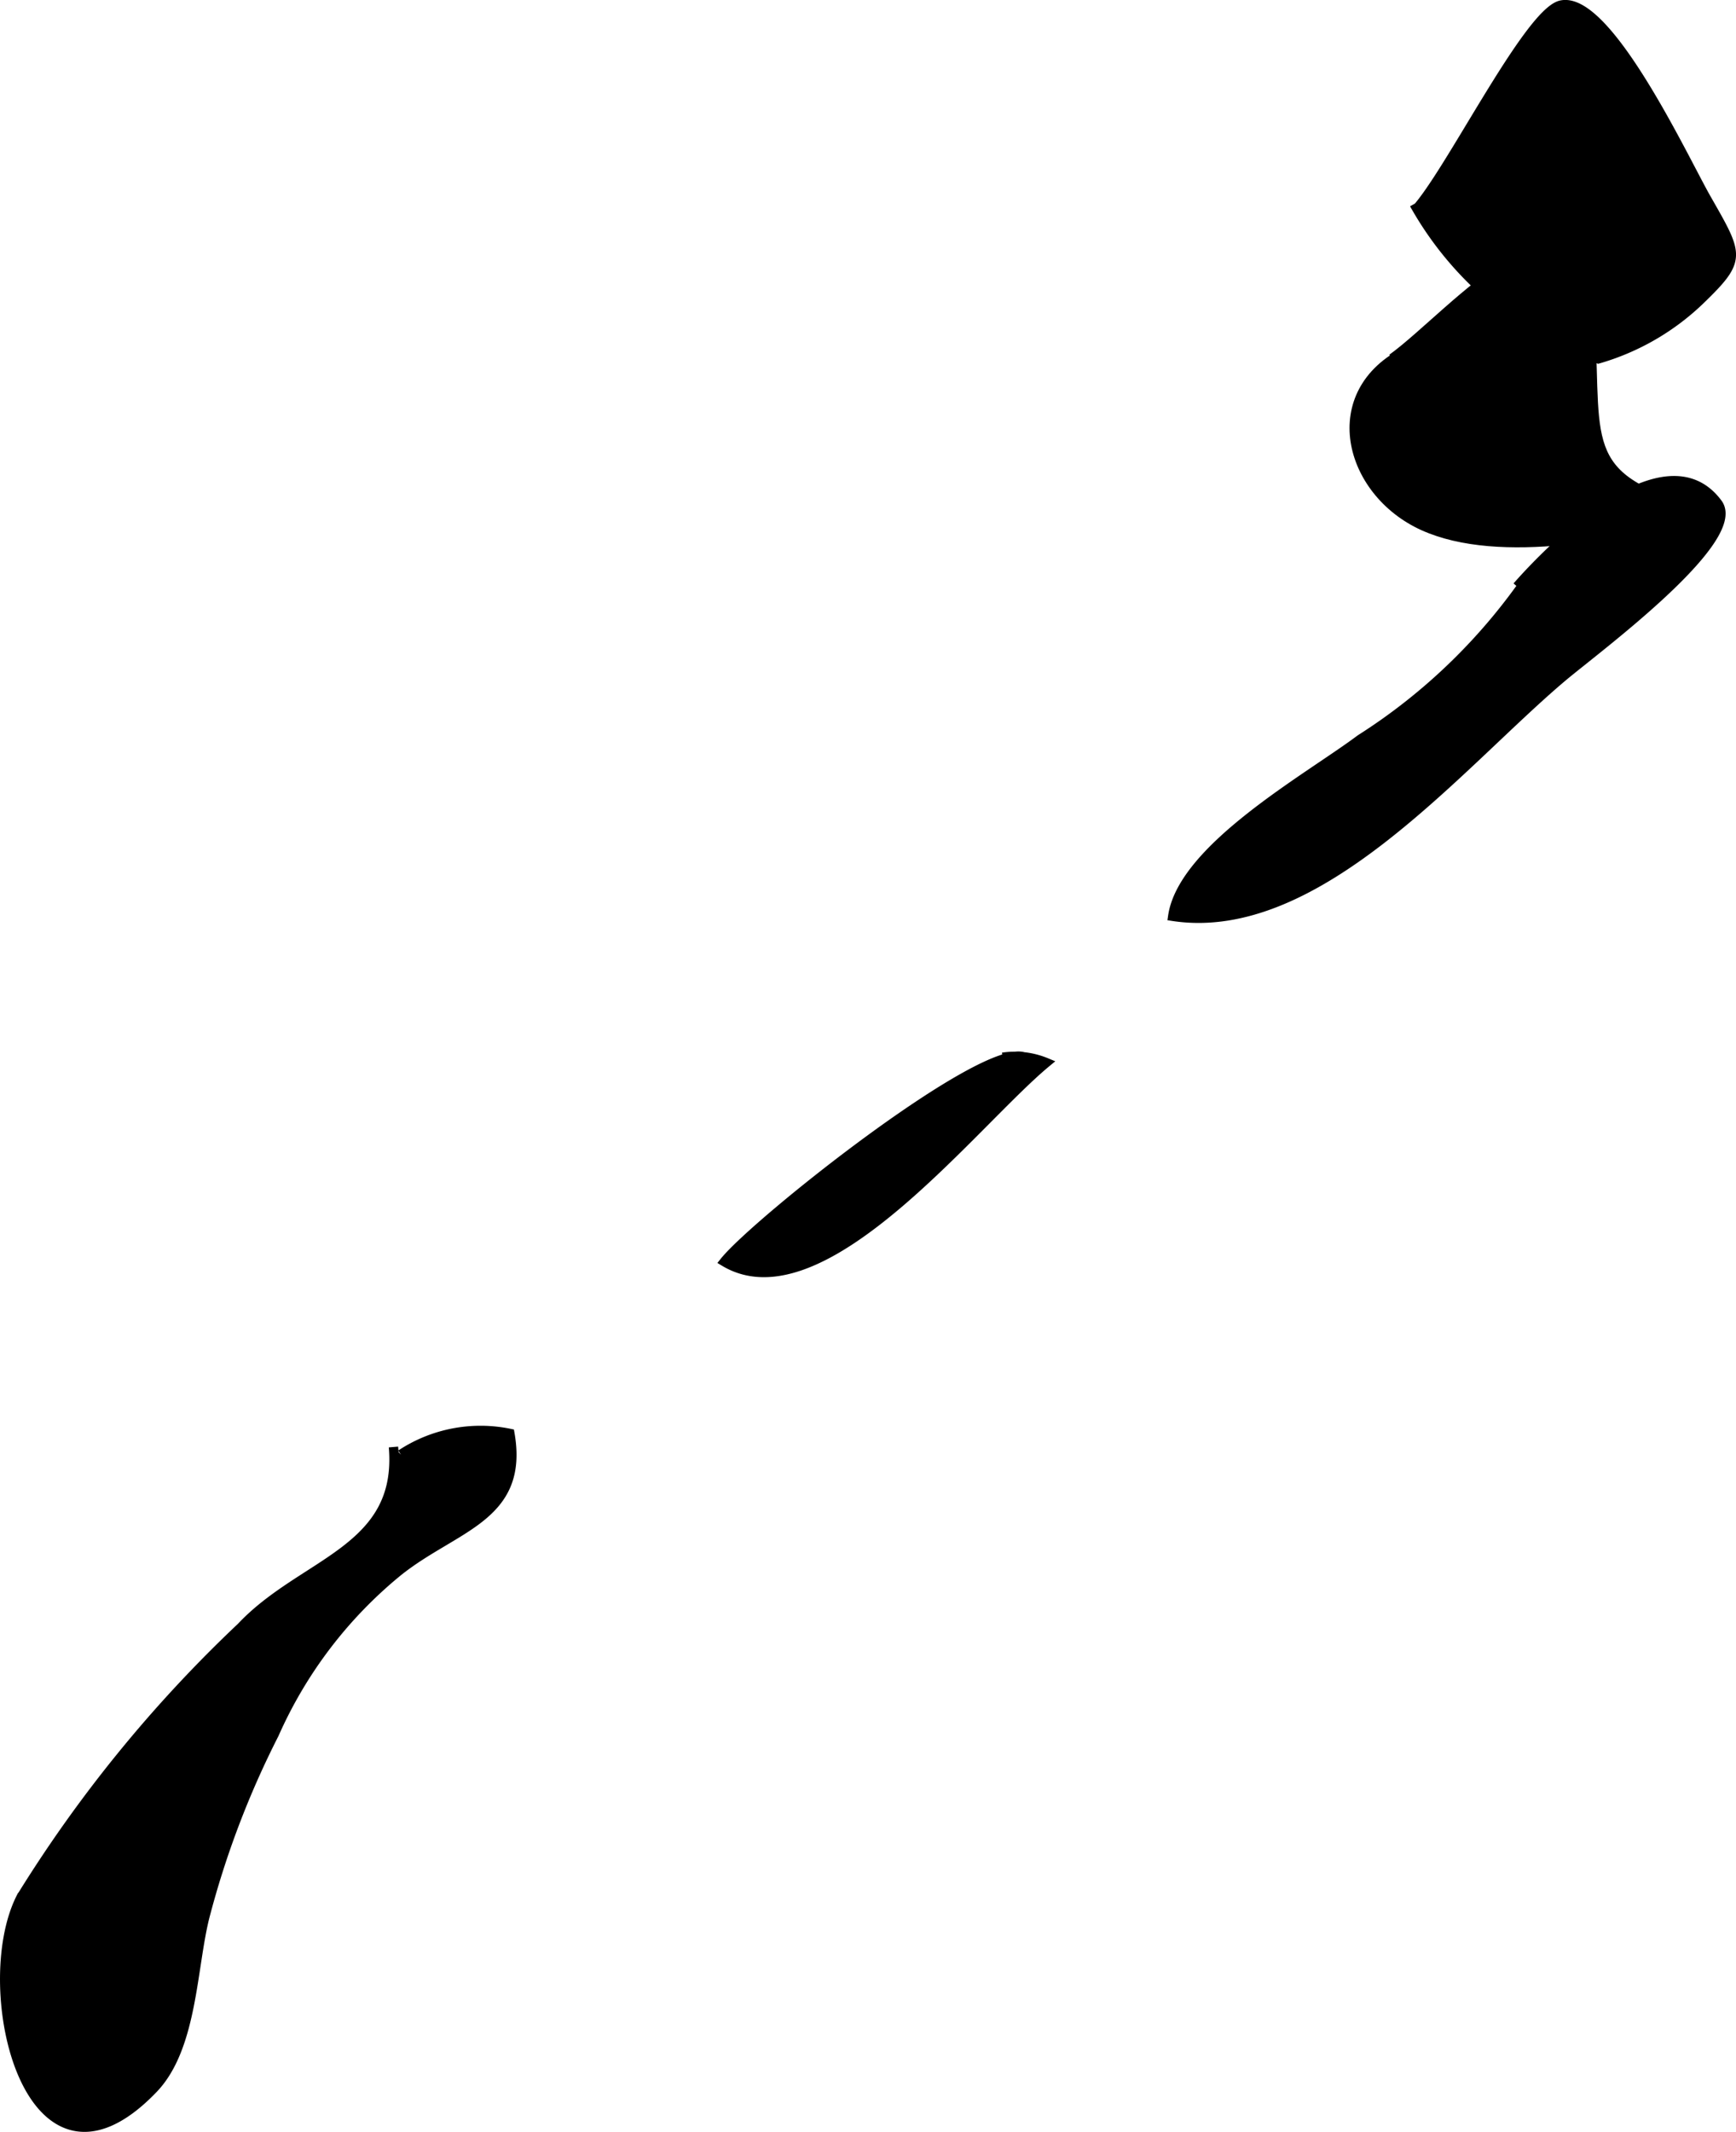
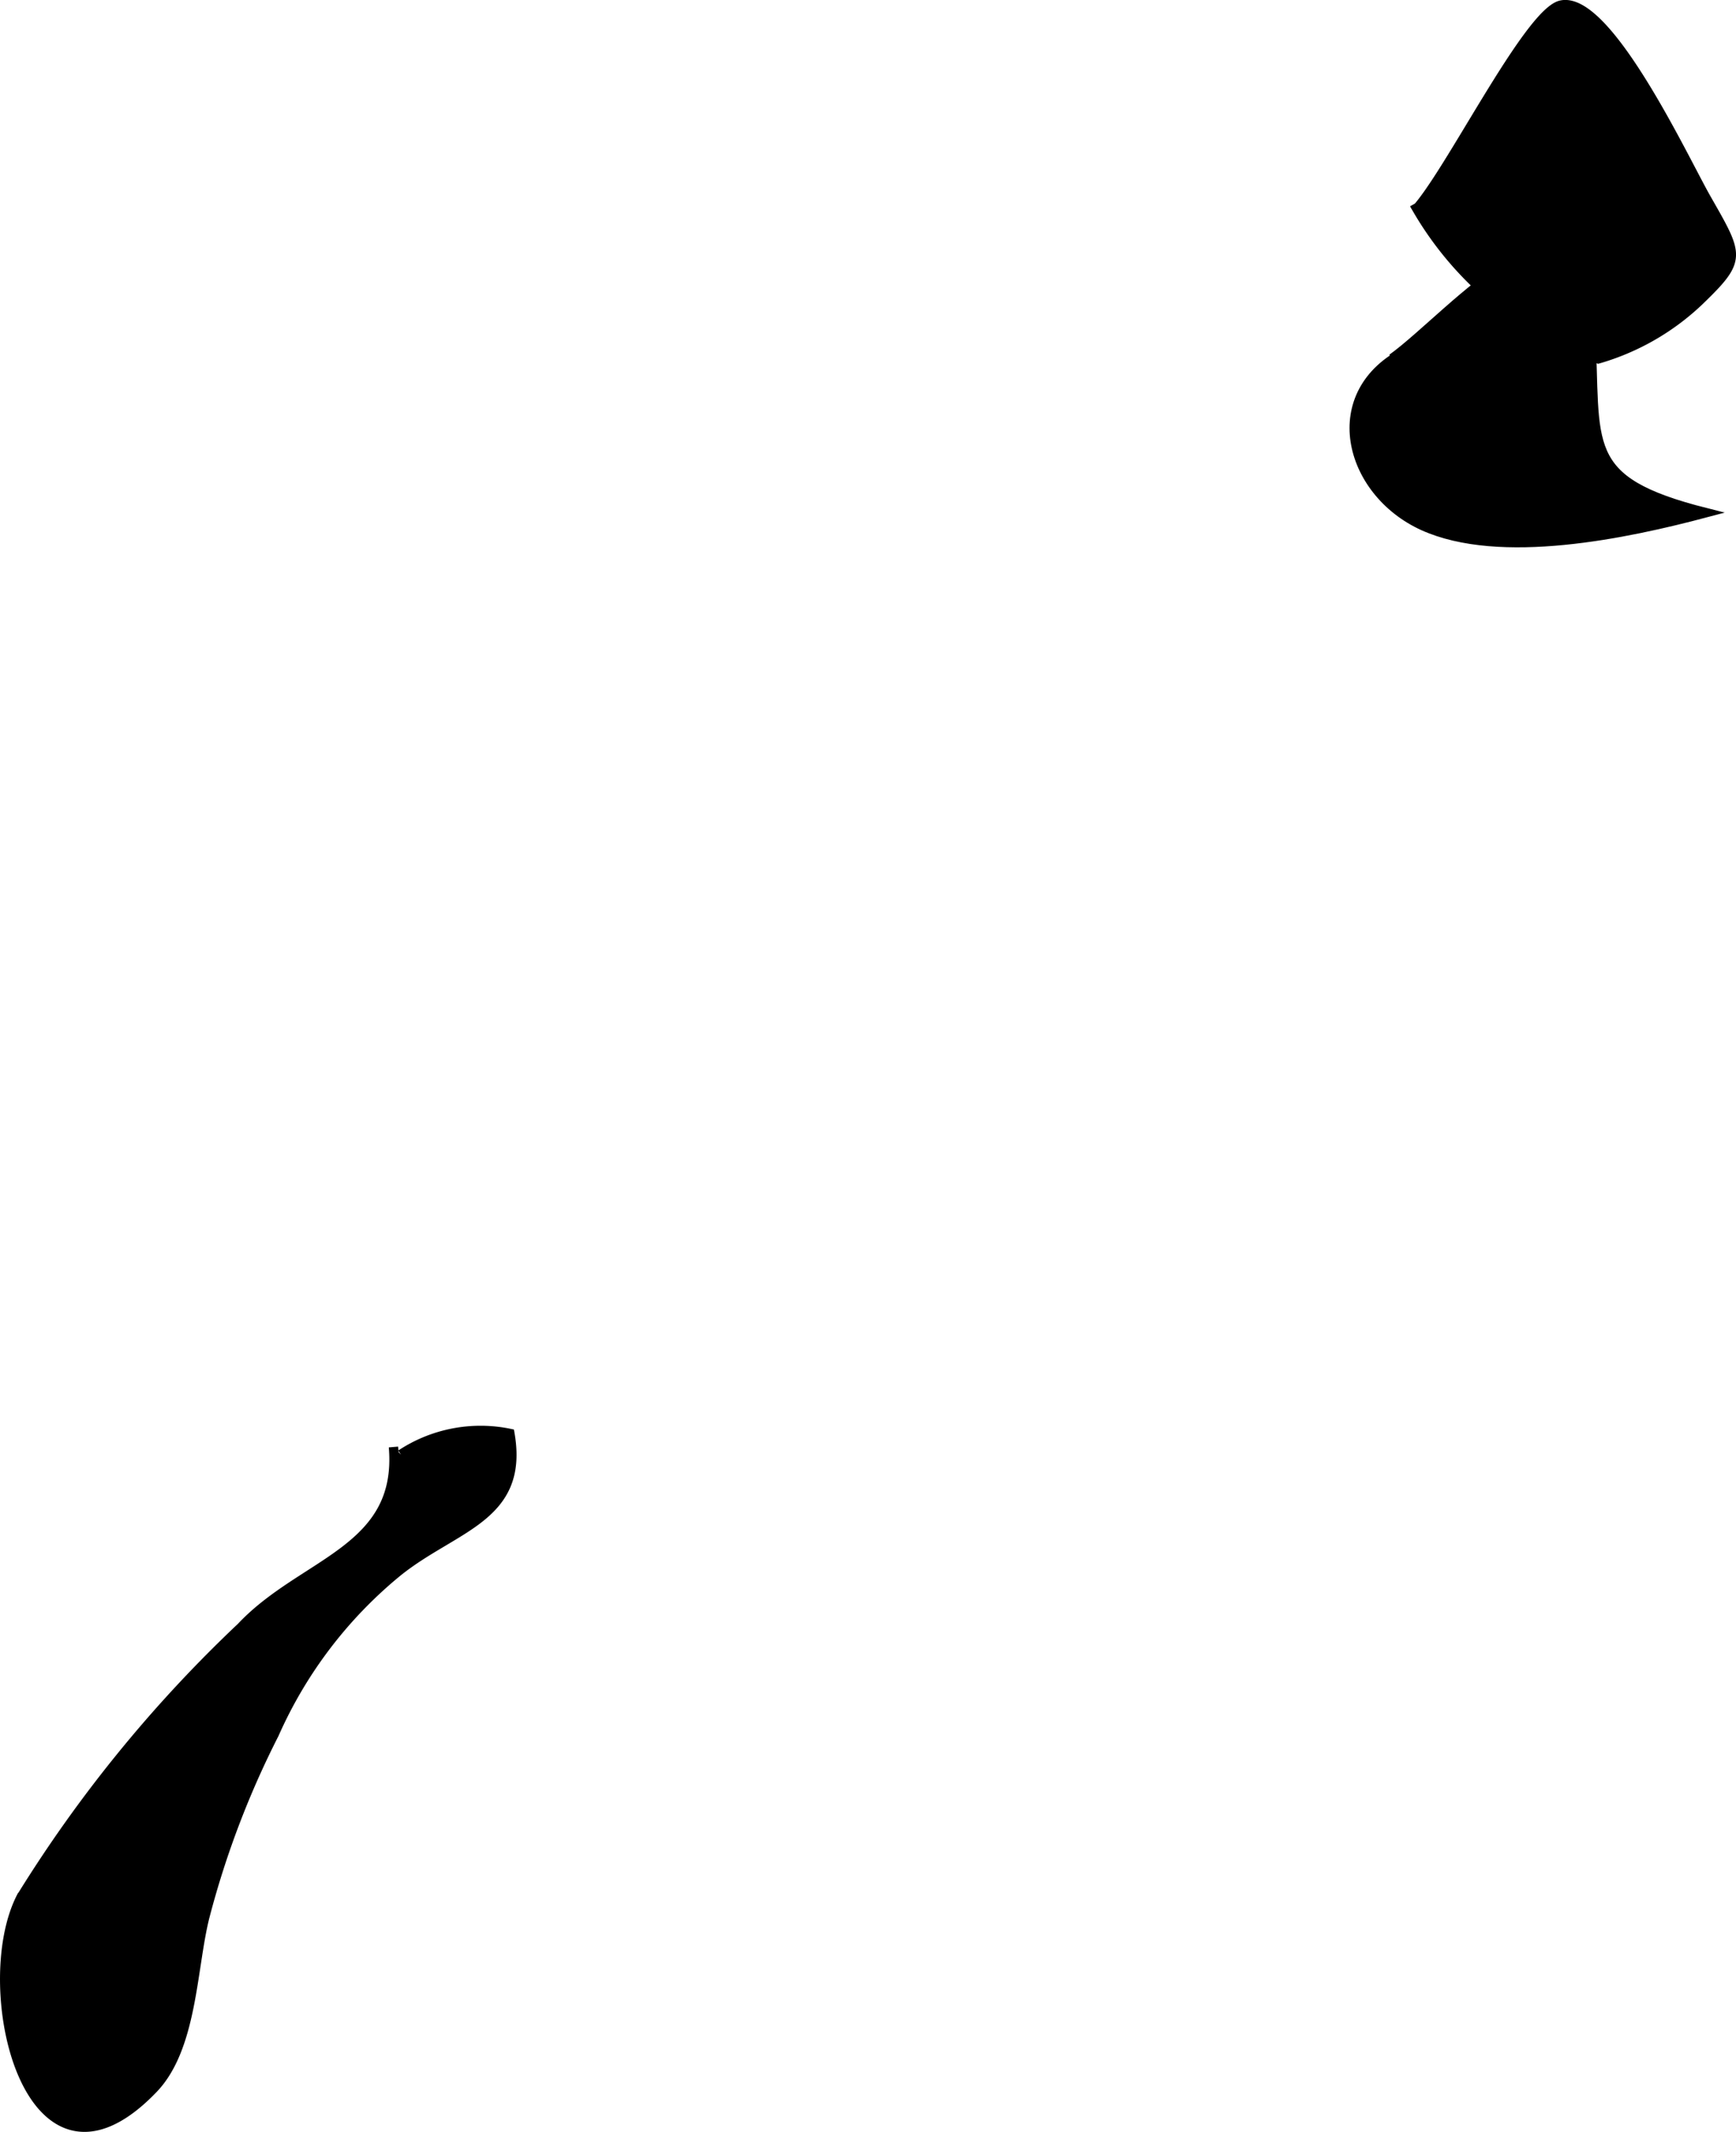
<svg xmlns="http://www.w3.org/2000/svg" version="1.1" width="9.814mm" height="12.047mm" viewBox="0 0 27.819 34.15">
  <defs>
    <style type="text/css">
      .a {
        stroke: #000;
        stroke-miterlimit: 10;
        stroke-width: 0.15px;
      }
    </style>
  </defs>
  <path class="a" d="M22.662,3.386c.53-.536,1.823-3.184,2.352-3.304.744-.168,1.973,2.471,2.329,3.095.521.915.581.971-.092,1.623a3.923,3.923,0,0,1-1.638.949,5.432,5.432,0,0,1-2.951-2.481" />
  <path class="a" d="M22.308,5.743c.982-.709,3.036-3.222,3.181-.472.1,1.87-.198,2.425,1.851,2.942-1.273.338-3.299.769-4.534.21-1.21-.55-1.607-2.14-.261-2.799" />
-   <path class="a" d="M24.311,9.395c.564-.642,2.376-2.467,3.216-1.331.425.577-1.952,2.33-2.479,2.773-1.655,1.392-3.919,4.199-6.255,3.841.16-1.1,2.186-2.22,3.006-2.836a9.313,9.313,0,0,0,2.749-2.683" />
-   <path class="a" d="M16.068,16.936a1.315,1.315,0,0,1,.699.086c-1.17.967-3.594,4.13-5.159,3.189.503-.629,4.17-3.544,4.814-3.275" />
  <path class="a" d="M6.423,23.298a2.316,2.316,0,0,1,1.747-.336c.237,1.348-.886,1.485-1.798,2.217a7.034,7.034,0,0,0-1.978,2.598,14.471,14.471,0,0,0-1.114,2.934c-.205.818-.194,2.091-.824,2.747-1.983,2.068-2.861-1.605-2.121-3.062a21.489,21.489,0,0,1,3.53-4.331c.991-1.054,2.581-1.221,2.44-2.886" />
</svg>